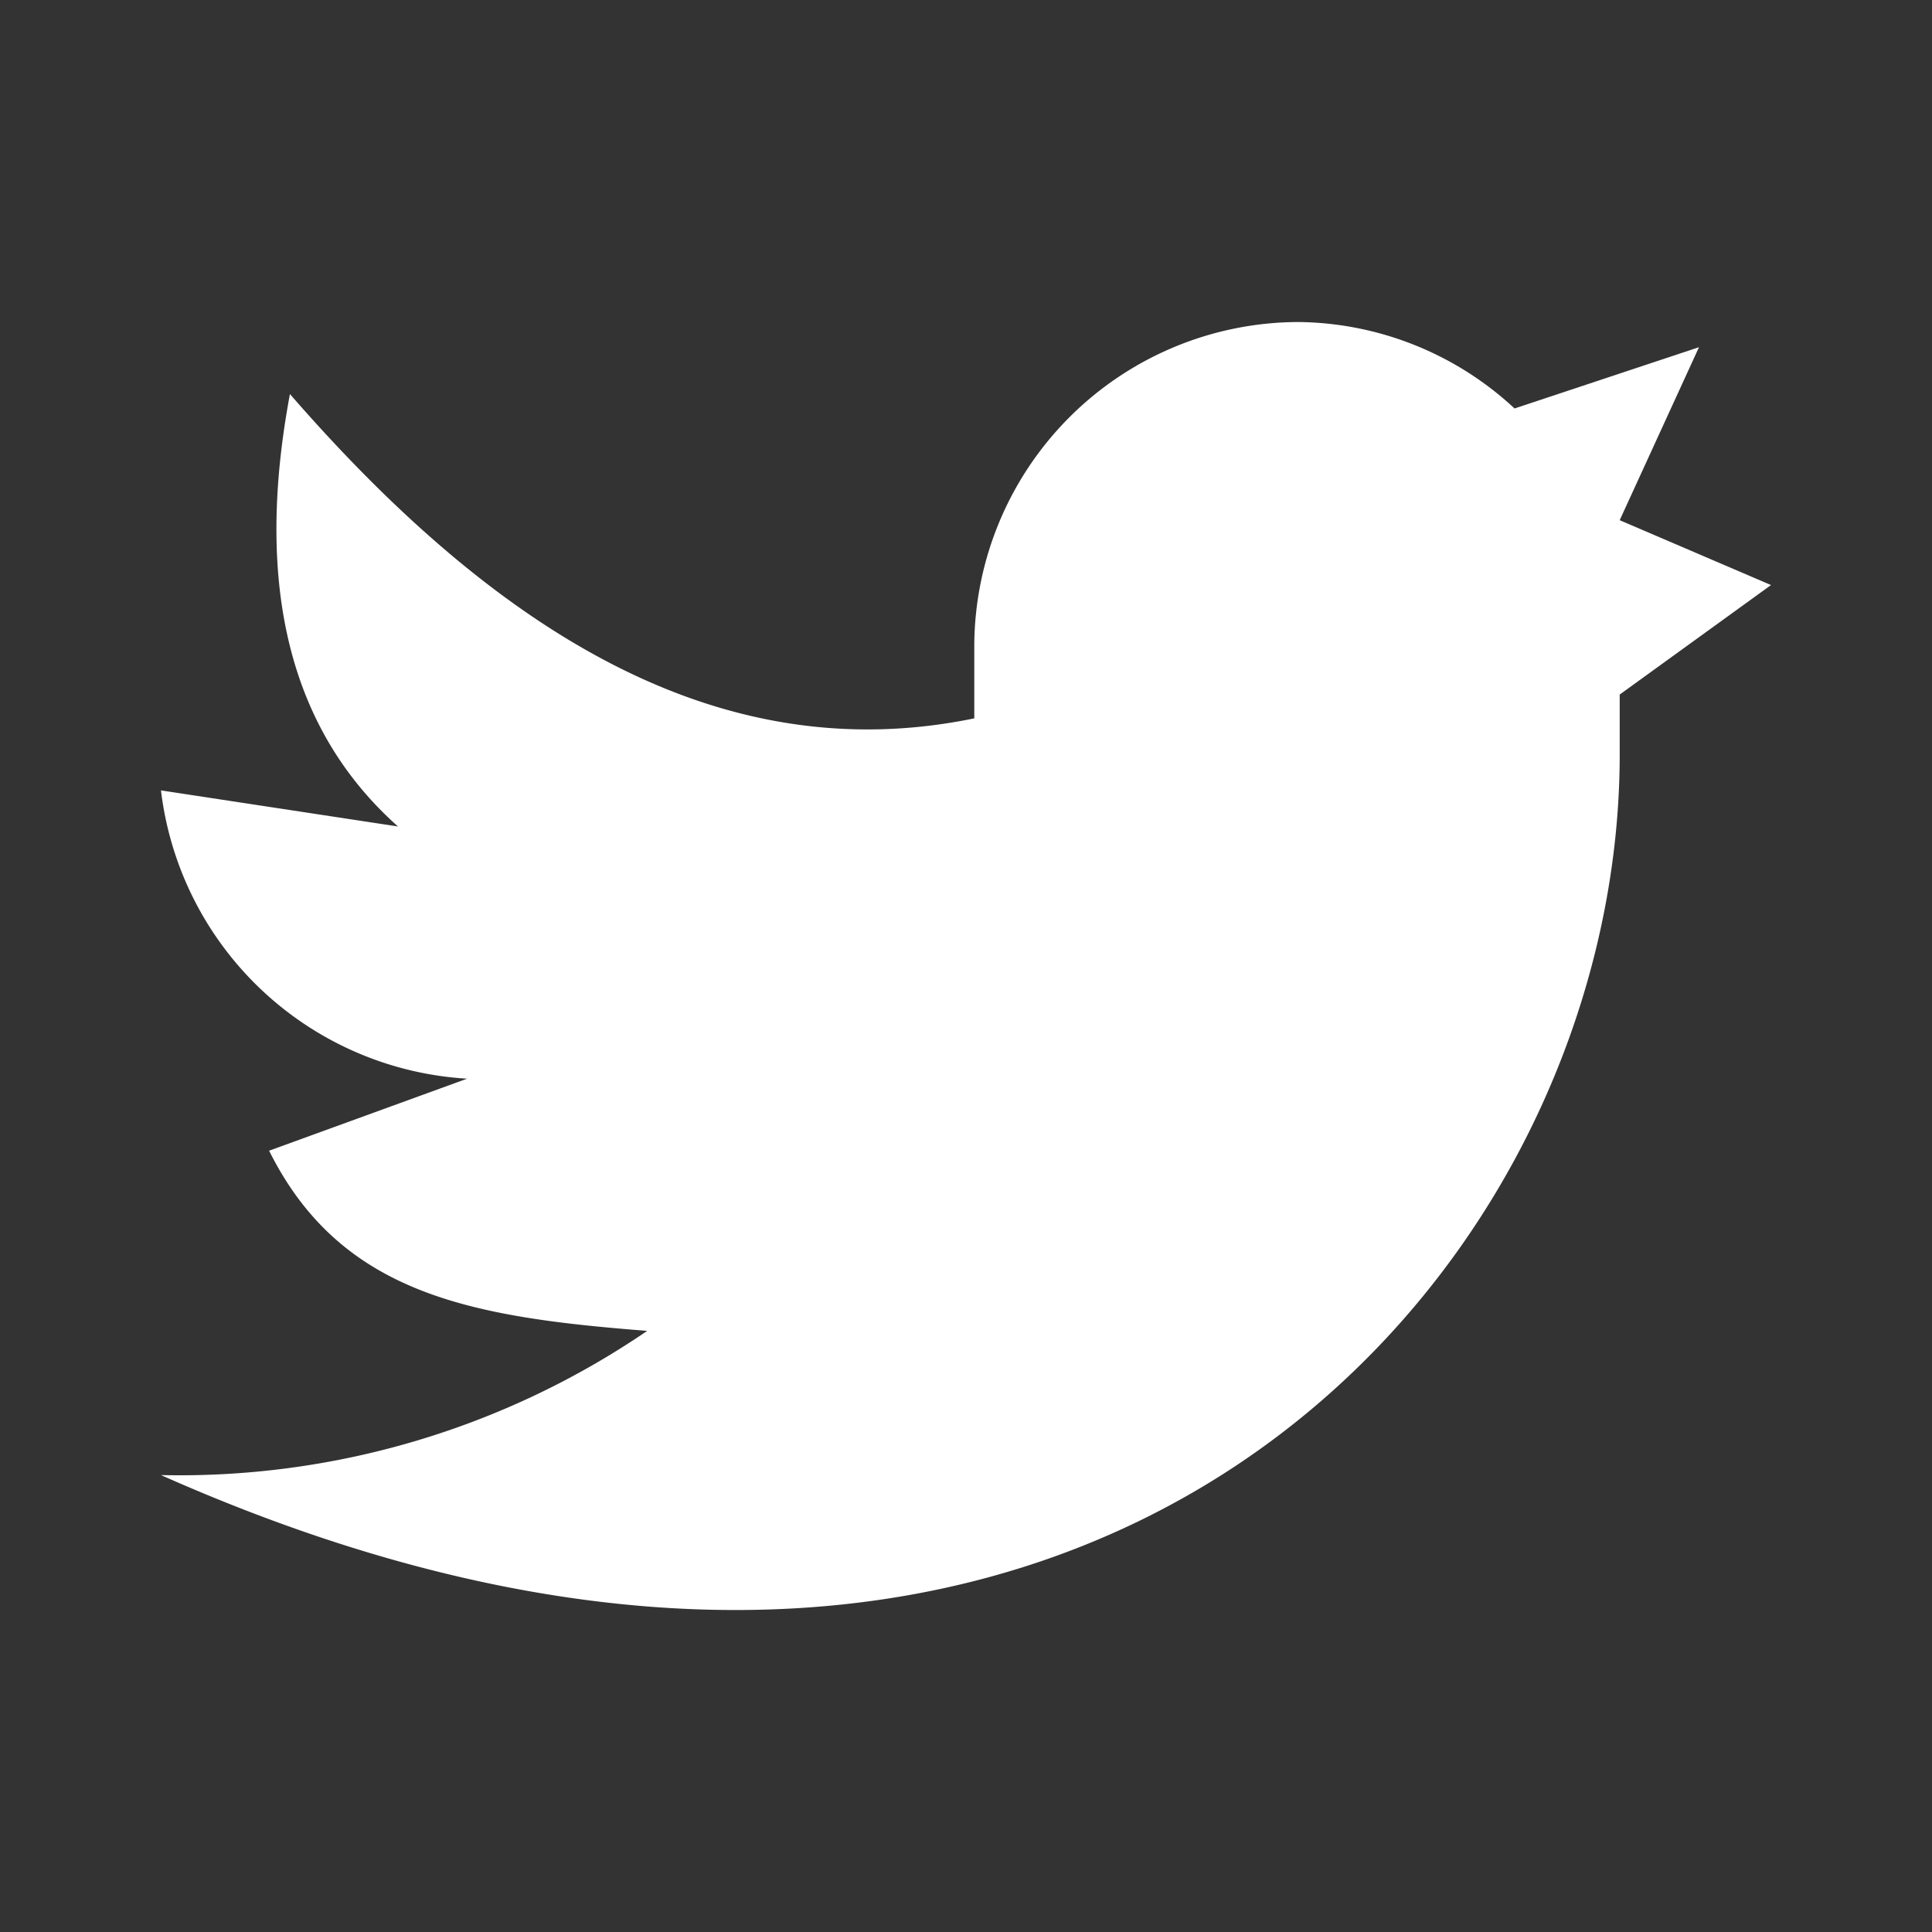
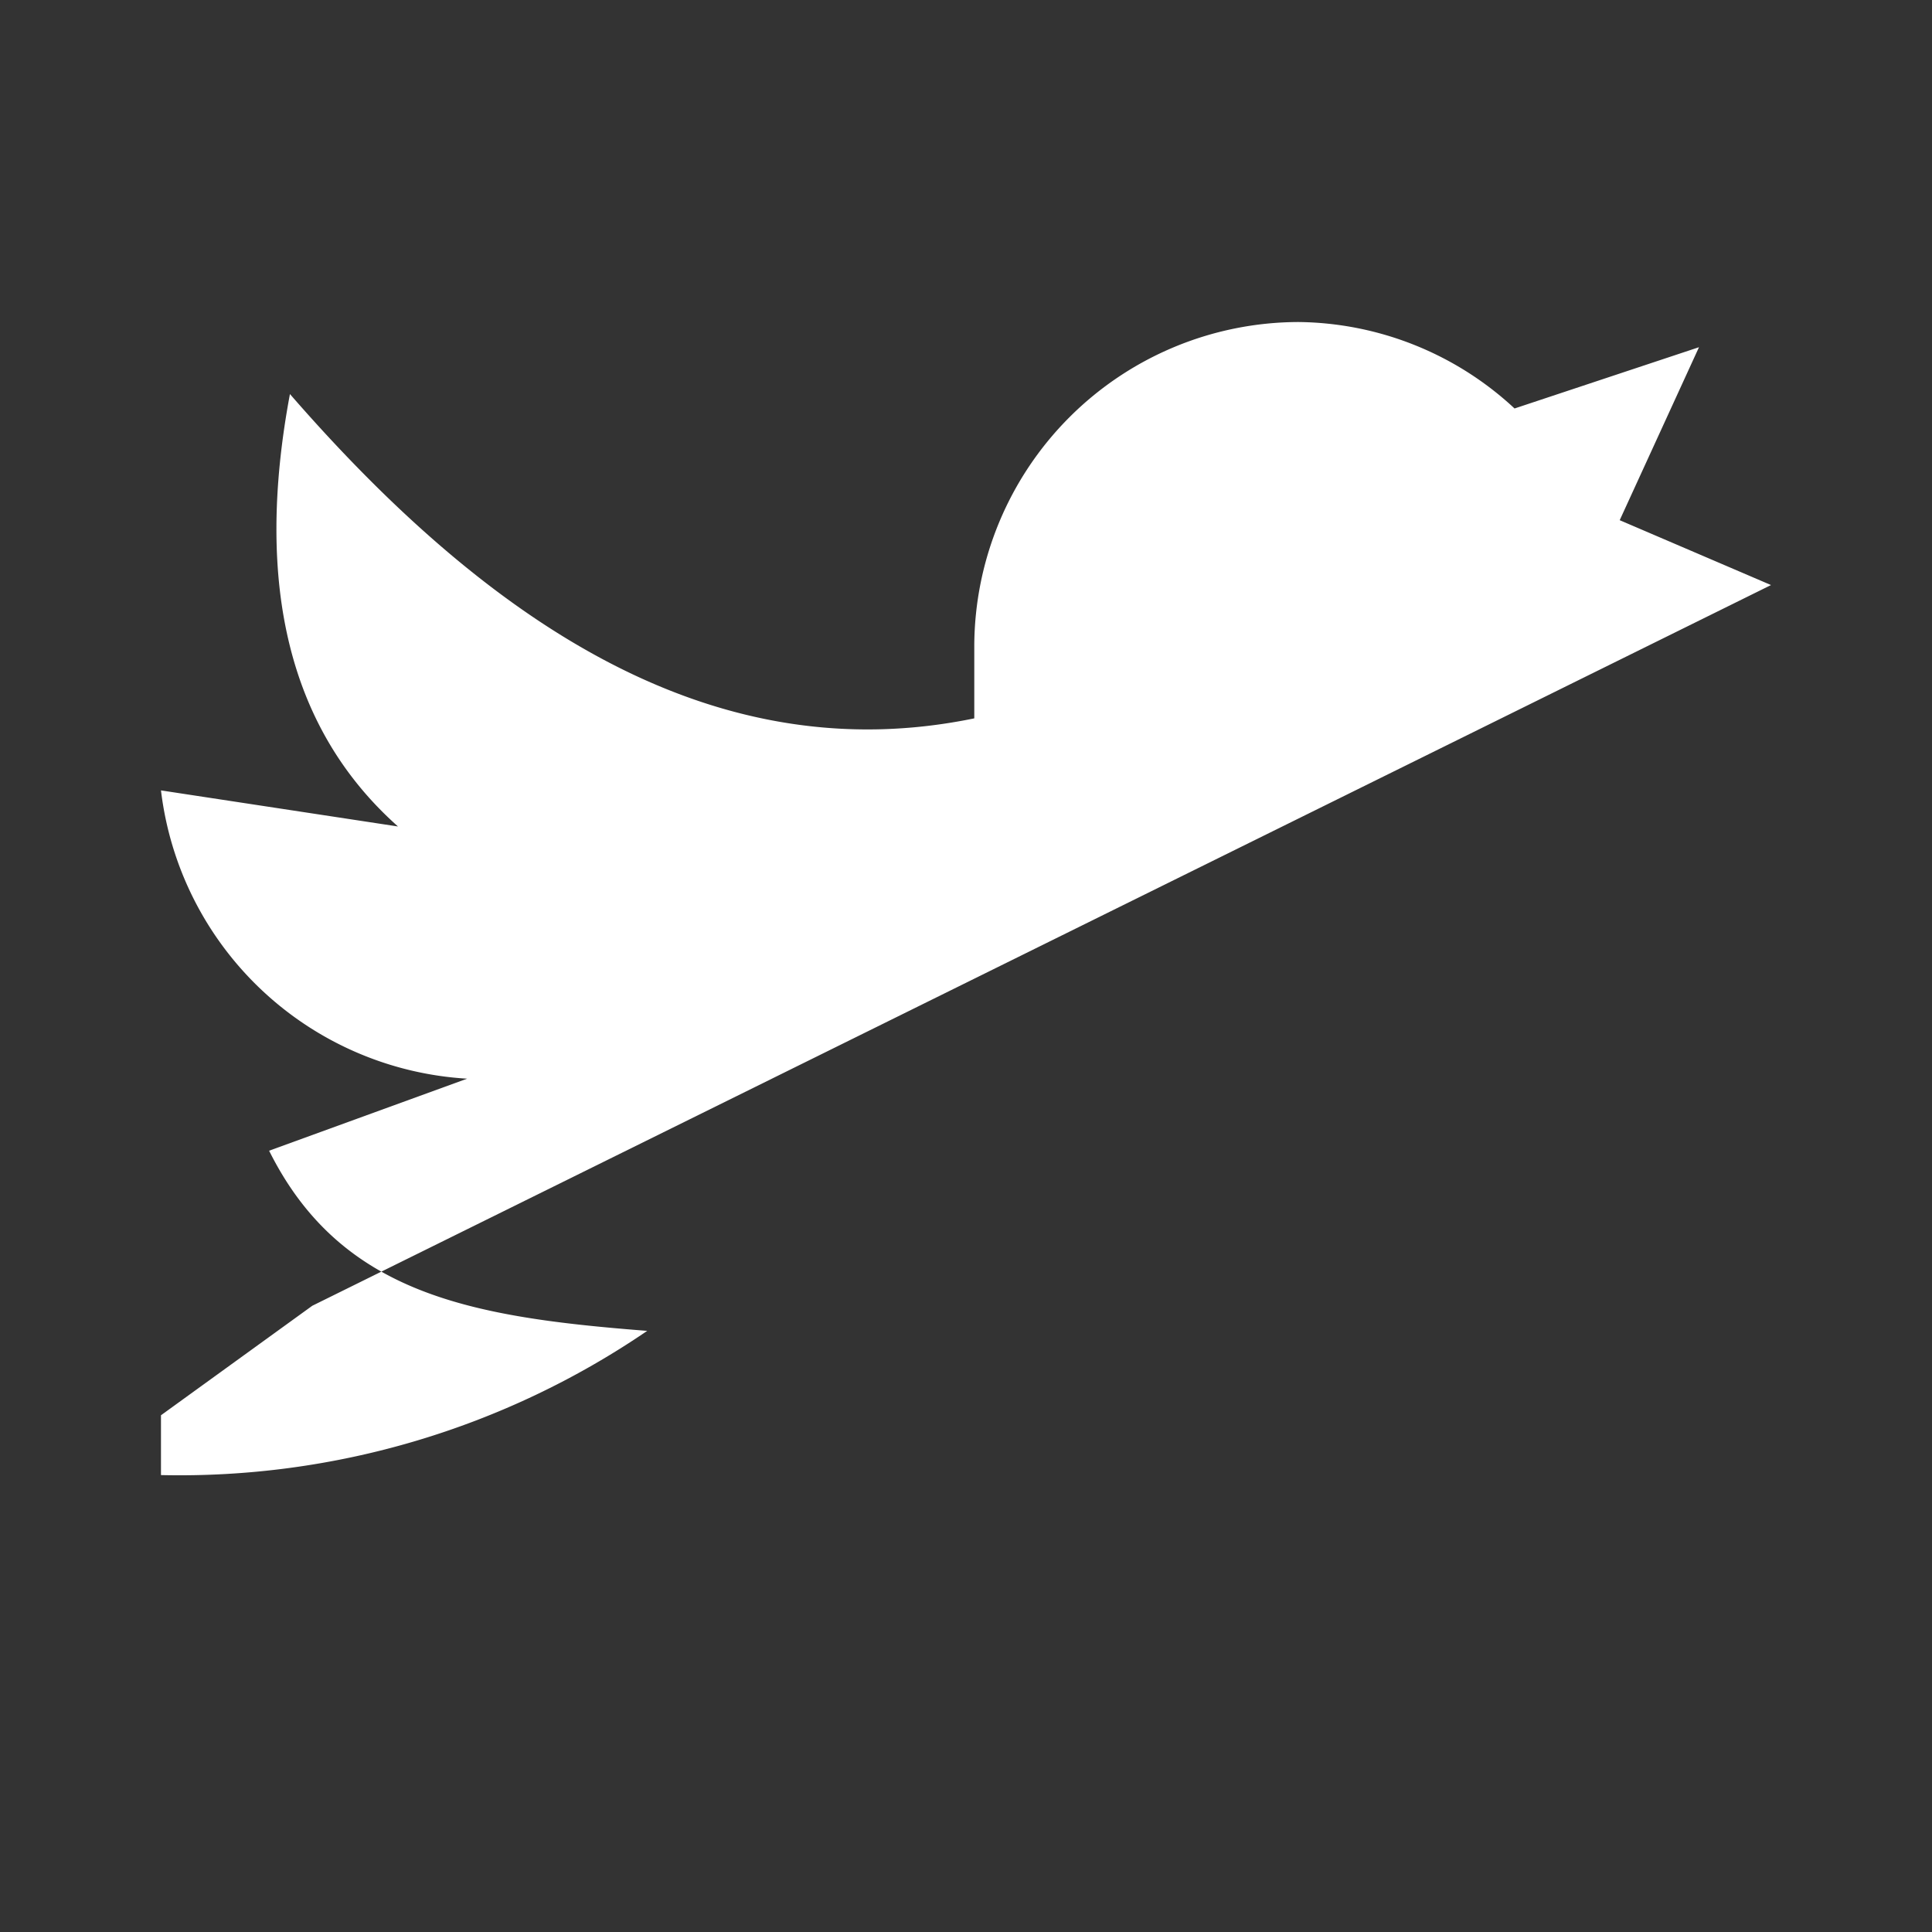
<svg xmlns="http://www.w3.org/2000/svg" width="28" height="28">
  <rect width="100%" height="100%" fill="#333333" stroke="none" />
-   <path d="m25.667 8.479-2.193-.94 1.149-2.507-2.673.888a4.666 4.666 0 0 0-3.132-1.253 4.71 4.71 0 0 0-4.698 4.7v1.044c-3.696.762-6.922-1.253-9.918-4.7-.522 2.785 0 4.874 1.566 6.267l-3.435-.523a4.751 4.751 0 0 0 4.437 4.178L3.9 16.677c1.043 2.09 2.943 2.413 5.48 2.611a12.023 12.023 0 0 1-7.047 2.09c13.322 5.921 21.141-2.779 21.141-10.445v-.867l2.193-1.587z" fill="#FFF" fill-rule="evenodd" />
+   <path d="m25.667 8.479-2.193-.94 1.149-2.507-2.673.888a4.666 4.666 0 0 0-3.132-1.253 4.71 4.71 0 0 0-4.698 4.7v1.044c-3.696.762-6.922-1.253-9.918-4.7-.522 2.785 0 4.874 1.566 6.267l-3.435-.523a4.751 4.751 0 0 0 4.437 4.178L3.9 16.677c1.043 2.09 2.943 2.413 5.48 2.611a12.023 12.023 0 0 1-7.047 2.09v-.867l2.193-1.587z" fill="#FFF" fill-rule="evenodd" />
</svg>